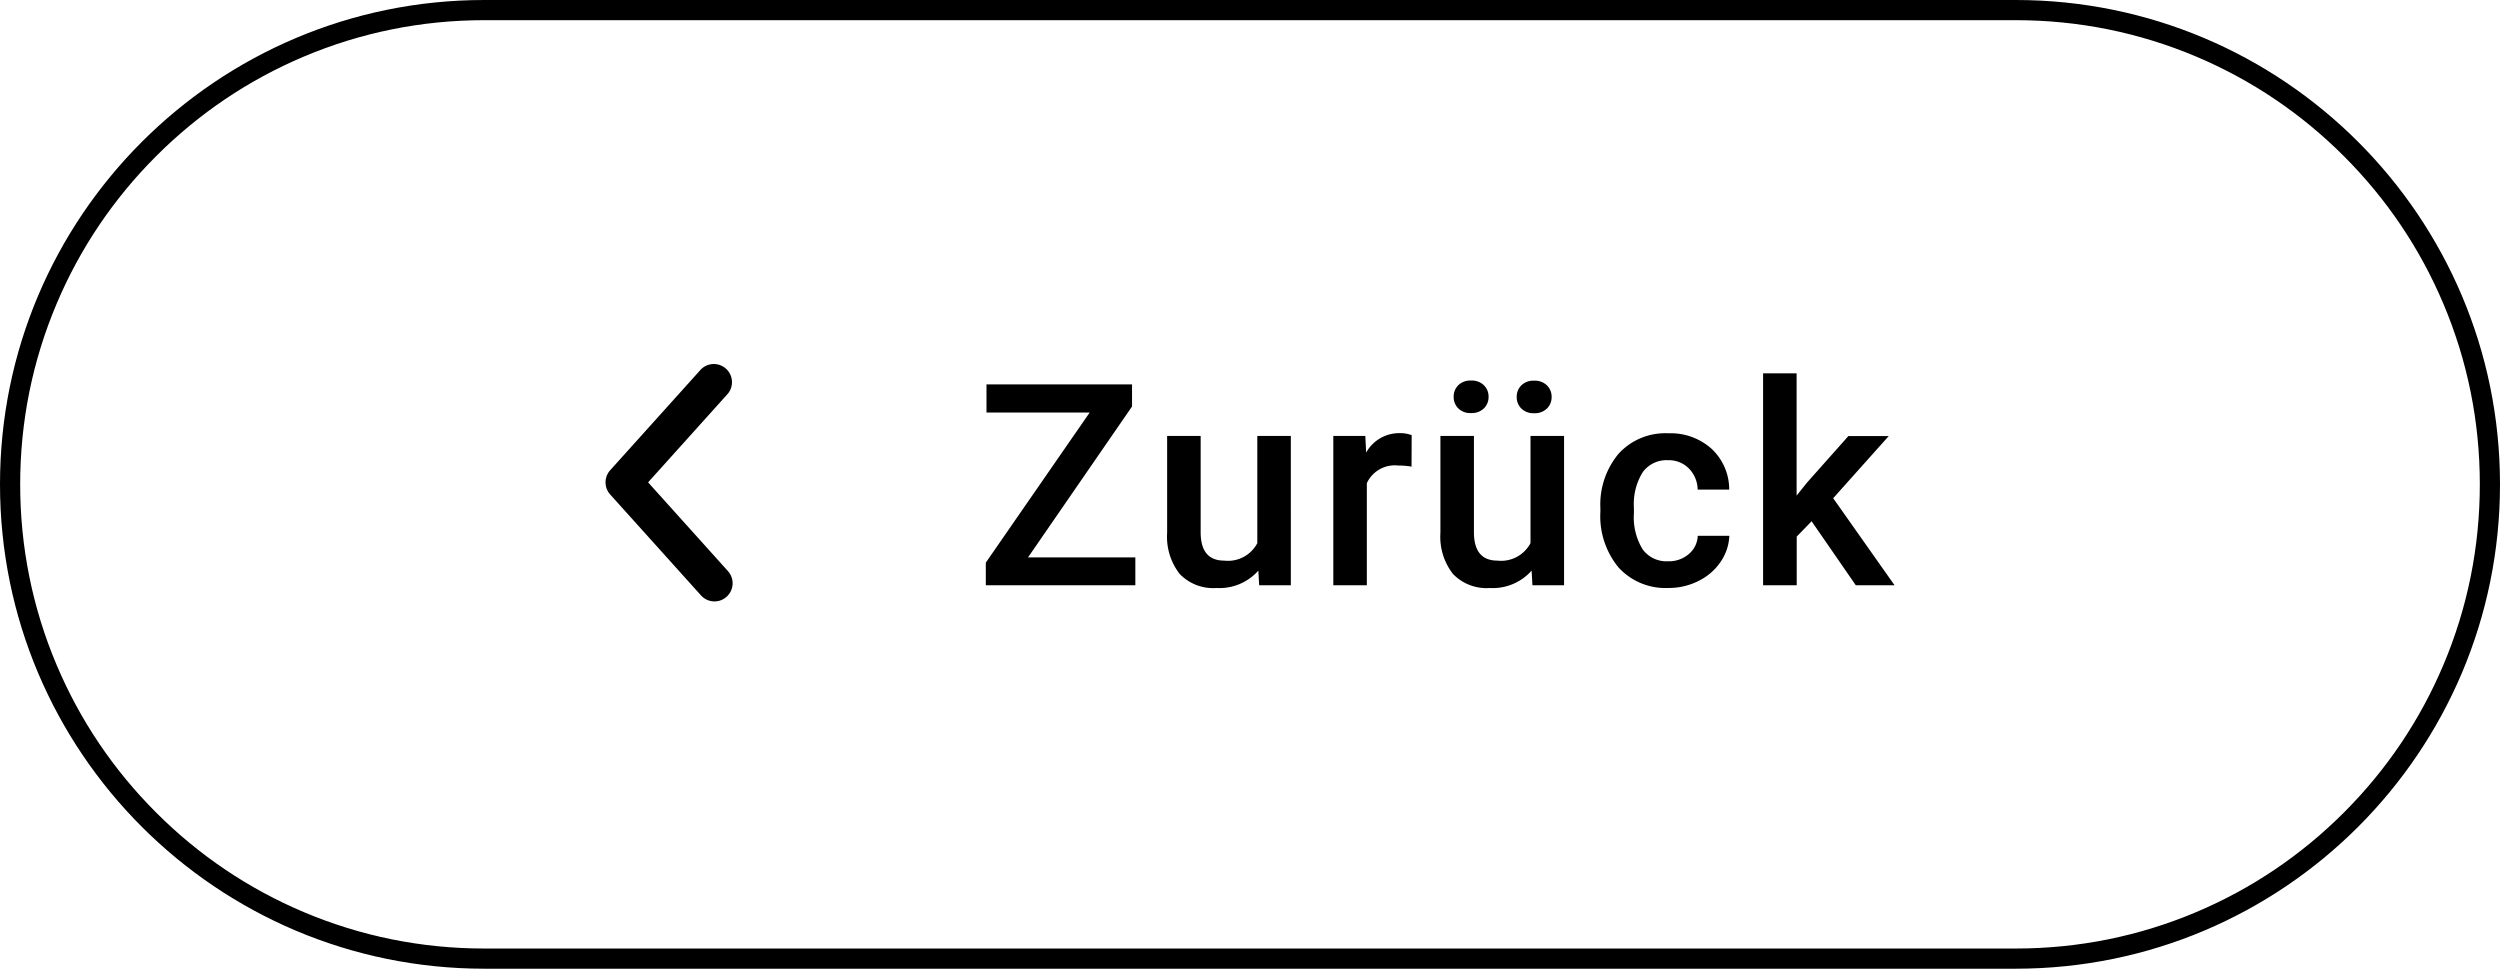
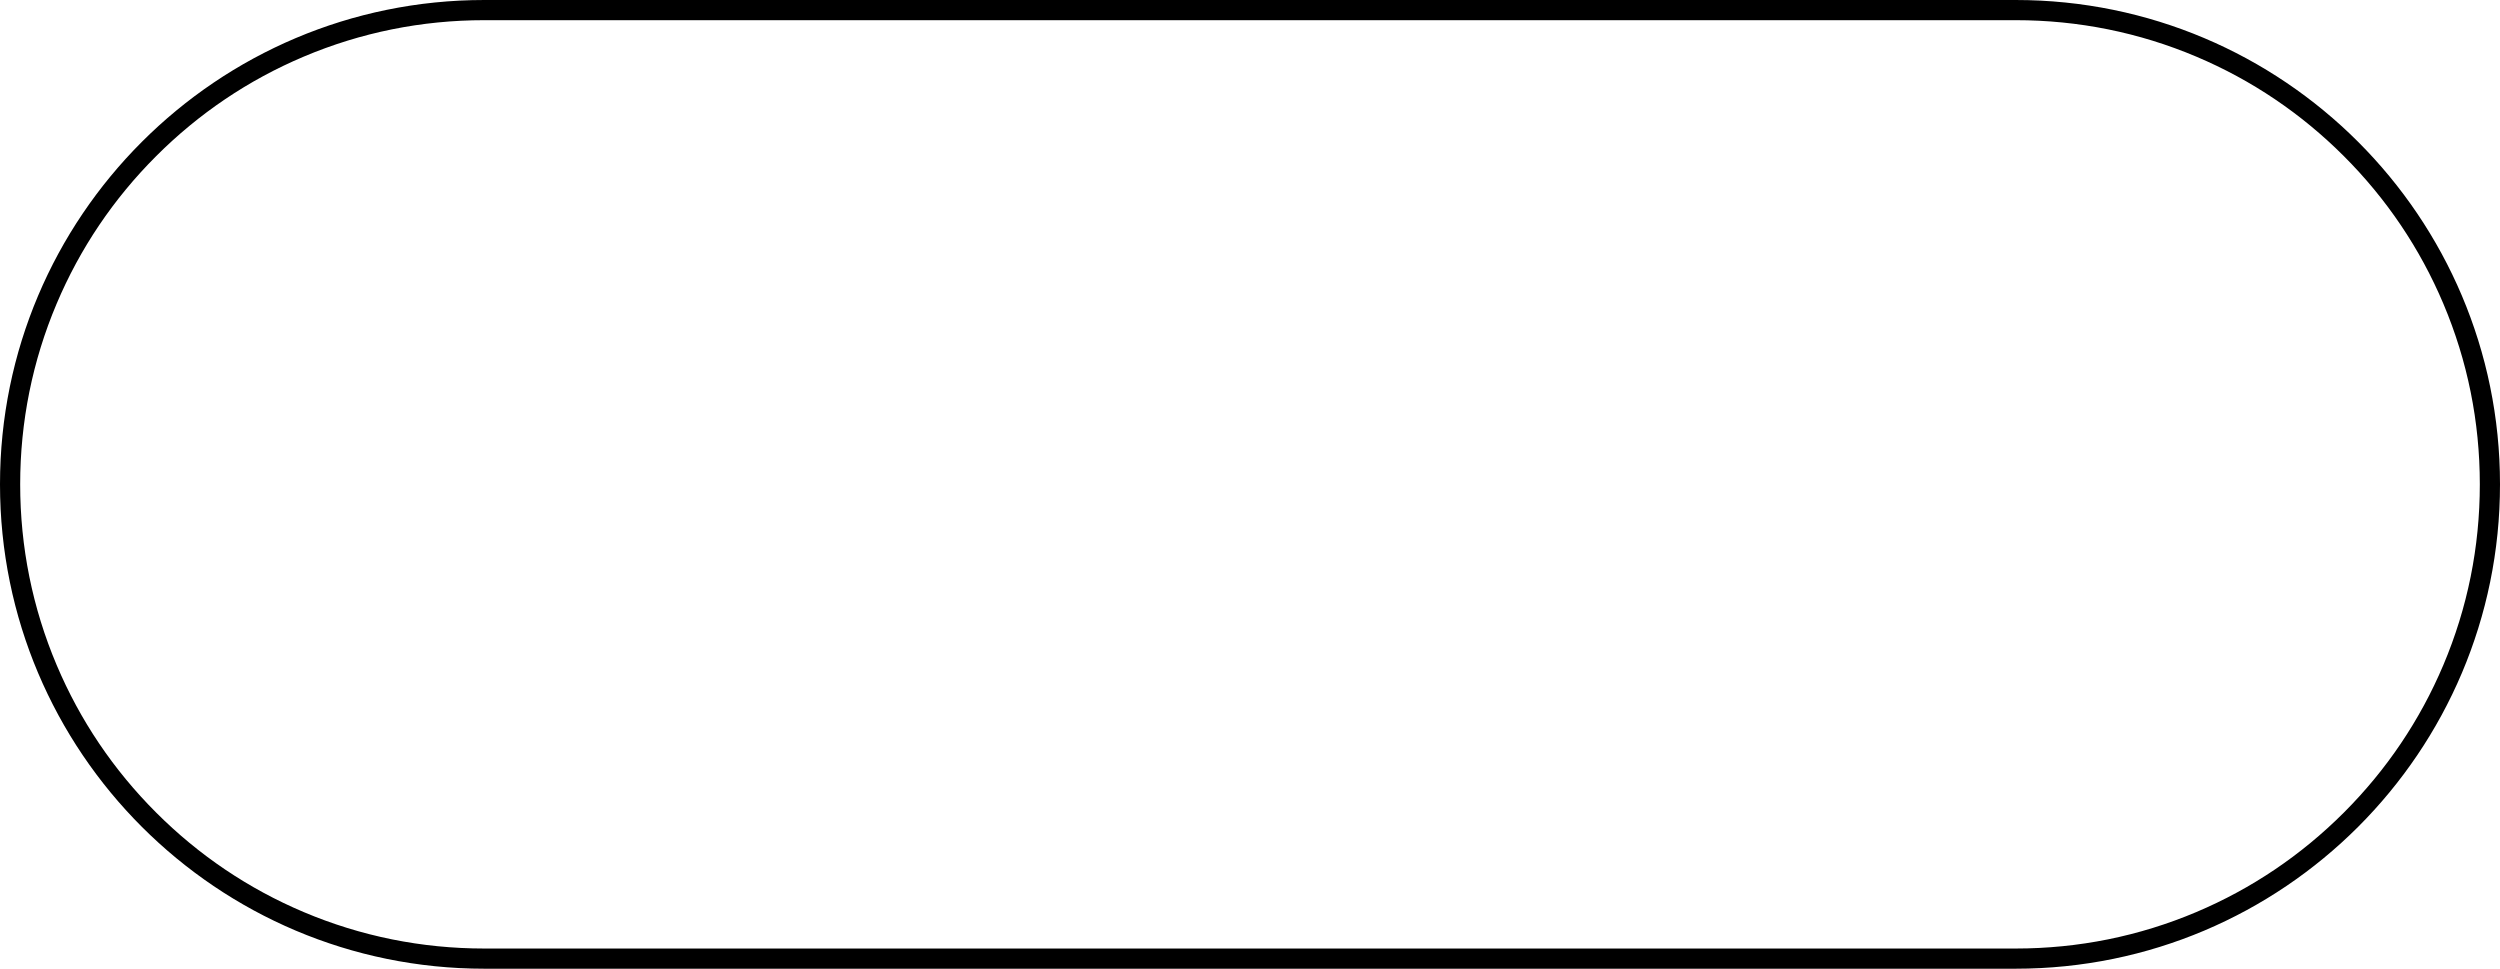
<svg xmlns="http://www.w3.org/2000/svg" width="123.876" height="48" viewBox="0 0 123.876 48">
  <g id="Button_grey_outline_back_hover_L_de-DE" transform="translate(0 -1)">
    <g id="Pfad_1222" data-name="Pfad 1222" transform="translate(0 1)" fill="none">
-       <path d="M24,0H99.876a24,24,0,0,1,0,48H24A24,24,0,0,1,24,0Z" stroke="none" />
      <path d="M 24 1 C 20.895 1 17.883 1.608 15.048 2.807 C 12.309 3.965 9.849 5.624 7.737 7.737 C 5.624 9.849 3.965 12.309 2.807 15.048 C 1.608 17.883 1 20.895 1 24 C 1 27.105 1.608 30.117 2.807 32.952 C 3.965 35.691 5.624 38.151 7.737 40.263 C 9.849 42.376 12.309 44.035 15.048 45.193 C 17.883 46.392 20.895 47 24 47 L 99.876 47 C 102.982 47 105.994 46.392 108.829 45.193 C 111.567 44.035 114.027 42.376 116.14 40.263 C 118.252 38.151 119.911 35.691 121.069 32.952 C 122.268 30.117 122.876 27.105 122.876 24 C 122.876 20.895 122.268 17.883 121.069 15.048 C 119.911 12.309 118.252 9.849 116.14 7.737 C 114.027 5.624 111.567 3.965 108.829 2.807 C 105.994 1.608 102.982 1 99.876 1 L 24 1 M 24 0 L 99.876 0 C 113.131 0 123.876 10.745 123.876 24 C 123.876 37.255 113.131 48 99.876 48 L 24 48 C 10.745 48 -7.62939453125e-06 37.255 -7.62939453125e-06 24 C -7.62939453125e-06 10.745 10.745 0 24 0 Z" stroke="none" fill="#000" />
    </g>
    <g id="Gruppe_921" data-name="Gruppe 921" transform="translate(1.8 1)">
-       <path id="Pfad_1219" data-name="Pfad 1219" d="M2.639-1.381H7.957V0H.547V-1.121L5.694-8.559H.581V-9.953H7.793v1.094Zm11.412.656a2.576,2.576,0,0,1-2.078.861,2.3,2.3,0,0,1-1.822-.7A3,3,0,0,1,9.532-2.6V-7.4h1.661v4.771q0,1.408,1.169,1.408A1.642,1.642,0,0,0,14-2.085V-7.4h1.661V0H14.092Zm7.591-5.154a4.111,4.111,0,0,0-.677-.055,1.524,1.524,0,0,0-1.538.875V0H17.766V-7.4h1.586l.041.827a1.872,1.872,0,0,1,1.668-.964,1.555,1.555,0,0,1,.588.1Zm5.95,5.154a2.576,2.576,0,0,1-2.078.861,2.3,2.3,0,0,1-1.822-.7A3,3,0,0,1,23.073-2.6V-7.4h1.661v4.771q0,1.408,1.169,1.408a1.642,1.642,0,0,0,1.634-.868V-7.4H29.2V0H27.633ZM23.73-9.338a.786.786,0,0,1,.229-.574.847.847,0,0,1,.632-.232.859.859,0,0,1,.636.232.78.78,0,0,1,.232.574.78.78,0,0,1-.232.574.859.859,0,0,1-.636.232.847.847,0,0,1-.632-.232A.786.786,0,0,1,23.73-9.338Zm3.124.007a.786.786,0,0,1,.229-.574.847.847,0,0,1,.632-.232.859.859,0,0,1,.636.232.78.78,0,0,1,.232.574.78.78,0,0,1-.232.574.859.859,0,0,1-.636.232.847.847,0,0,1-.632-.232A.786.786,0,0,1,26.854-9.331Zm7.5,8.142a1.5,1.5,0,0,0,1.032-.362,1.238,1.238,0,0,0,.438-.9h1.565a2.44,2.44,0,0,1-.431,1.289,2.825,2.825,0,0,1-1.094.947,3.259,3.259,0,0,1-1.49.349,3.154,3.154,0,0,1-2.461-1A3.986,3.986,0,0,1,31-3.644v-.171a3.919,3.919,0,0,1,.9-2.7,3.125,3.125,0,0,1,2.461-1.015,3.039,3.039,0,0,1,2.15.769,2.755,2.755,0,0,1,.872,2.02H35.819a1.521,1.521,0,0,0-.434-1.046,1.4,1.4,0,0,0-1.036-.41,1.462,1.462,0,0,0-1.244.584,2.982,2.982,0,0,0-.444,1.774v.267a3.032,3.032,0,0,0,.434,1.794A1.461,1.461,0,0,0,34.349-1.189Zm7.112-1.982-.738.759V0H39.062V-10.5h1.661v6.057l.52-.649,2.044-2.3h2L42.535-4.313,45.577,0H43.656Z" transform="translate(46.5 29)" />
-       <path id="Arrow_extra_small_left" data-name="Arrow extra small left" d="M321.1,856.166a.9.9,0,0,1-.669-.3l-4.5-5a.9.9,0,0,1,0-1.2l4.5-5a.9.9,0,0,1,1.338,1.2l-3.958,4.4,3.958,4.4a.9.9,0,0,1-.669,1.5Z" transform="translate(-287.497 -826.365)" />
-     </g>
+       </g>
  </g>
</svg>